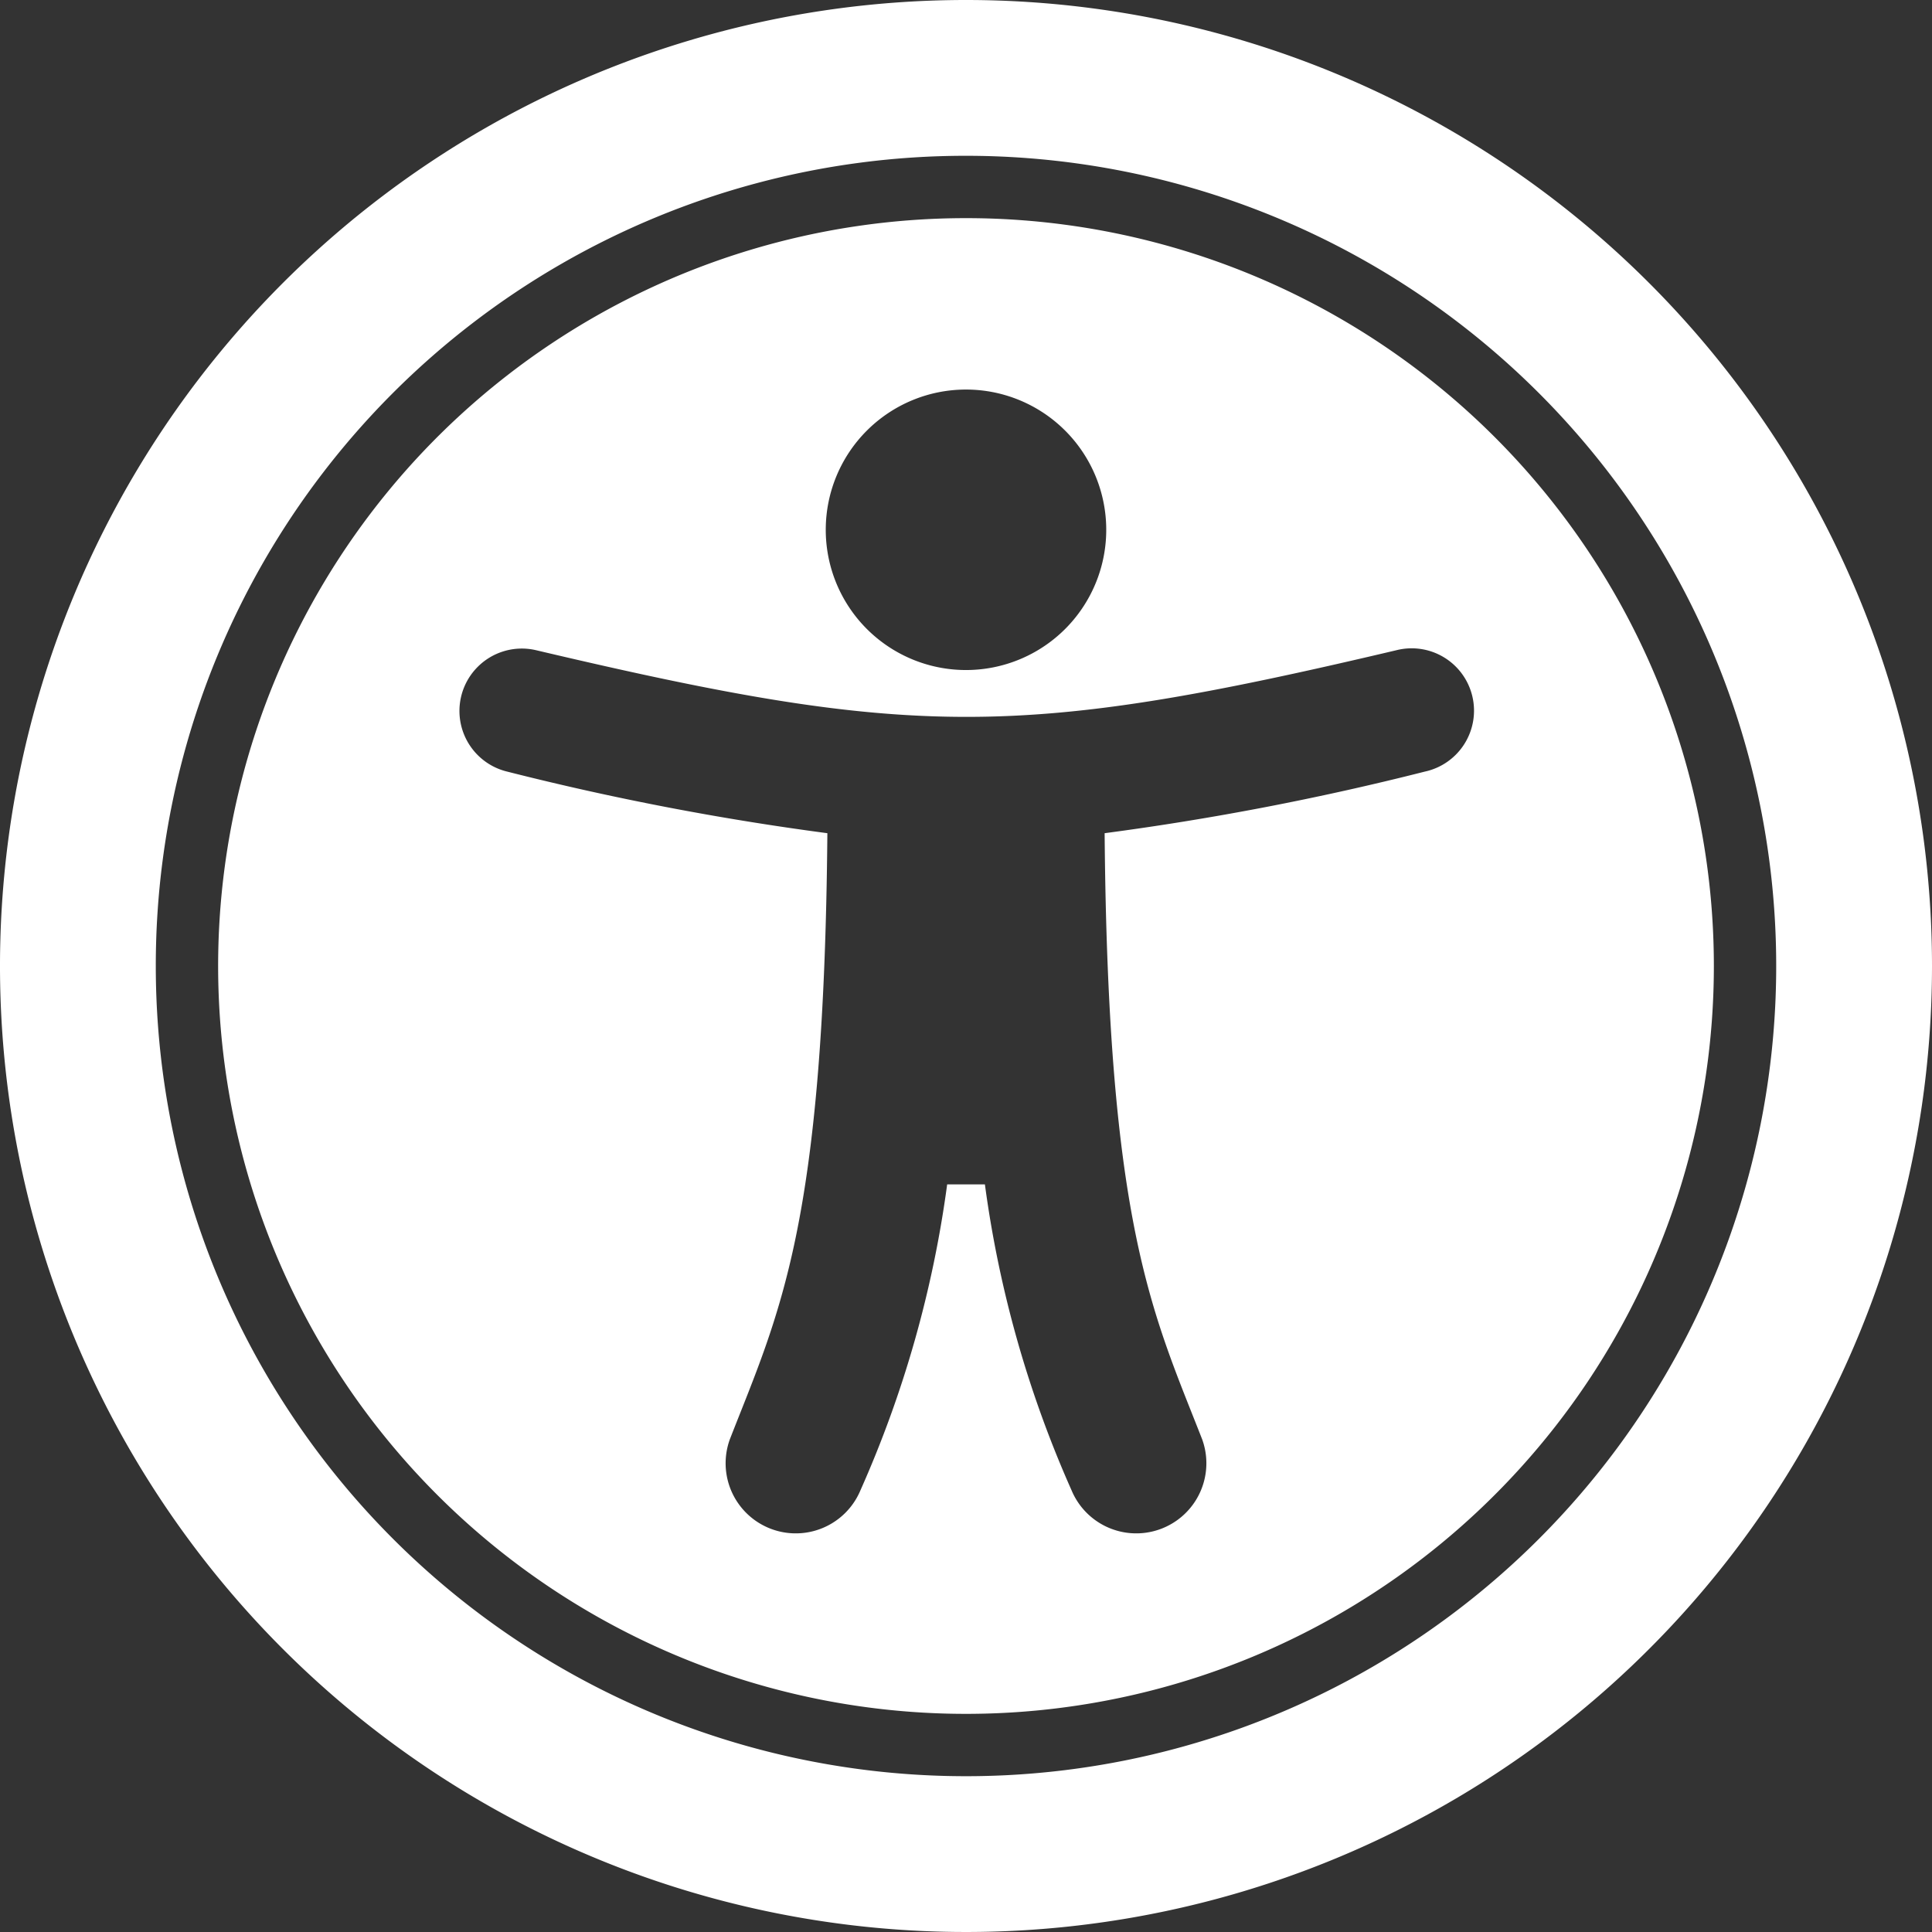
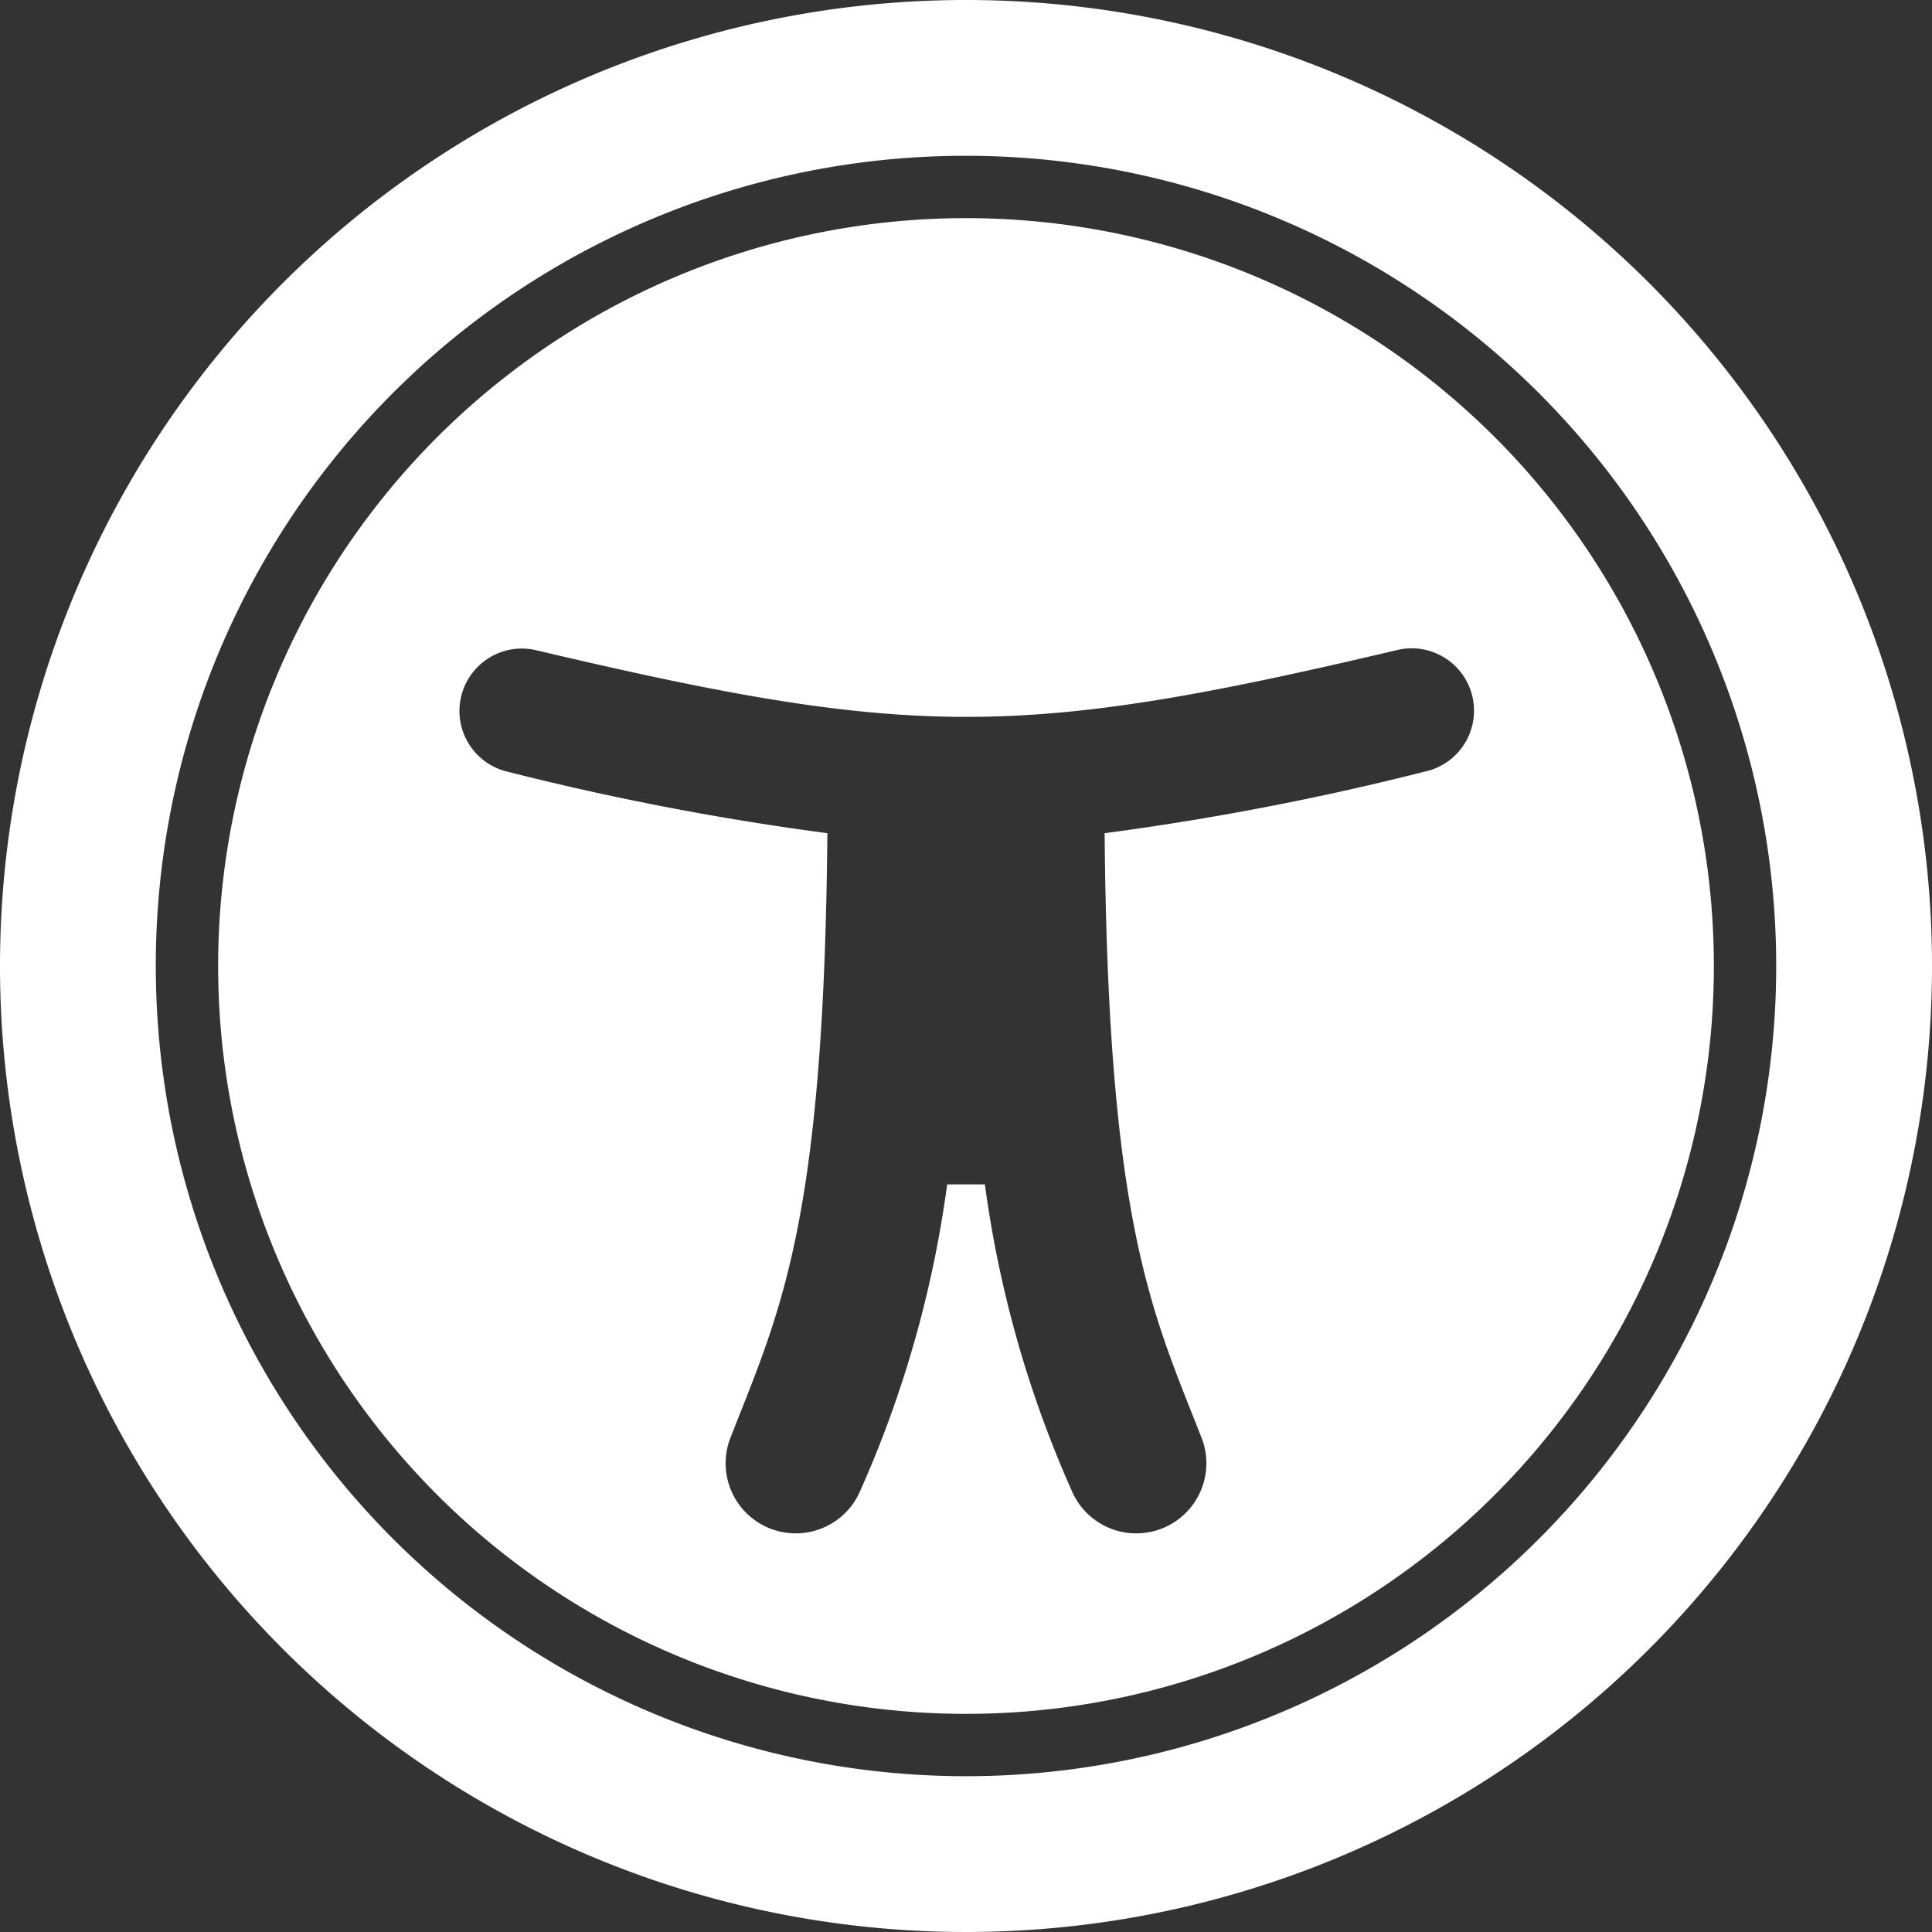
<svg xmlns="http://www.w3.org/2000/svg" width="28.82" height="28.82" viewBox="0 0 28.82 28.82">
  <rect x="0" y="0" width="28.82" height="28.82" fill="#333333" stroke="none" />
-   <path id="universal-access-solid" d="M22.41,10.324A12.086,12.086,0,1,1,10.324,22.41,12.079,12.079,0,0,1,22.41,10.324M22.41,8A14.41,14.41,0,1,0,36.82,22.41,14.41,14.41,0,0,0,22.41,8Zm0,3.254A11.156,11.156,0,1,0,33.566,22.41,11.156,11.156,0,0,0,22.41,11.254Zm0,2.557A2.092,2.092,0,1,1,20.318,15.9,2.092,2.092,0,0,1,22.41,13.811Zm6.841,5.7a41.588,41.588,0,0,1-4.773.918c.049,5.87.715,7.15,1.455,9.042a1.046,1.046,0,0,1-1.948.761,16.678,16.678,0,0,1-1.293-4.564h-.563a16.674,16.674,0,0,1-1.294,4.564,1.046,1.046,0,0,1-1.948-.761c.739-1.891,1.405-3.169,1.455-9.042a41.566,41.566,0,0,1-4.773-.918A.93.93,0,1,1,16,17.7c5.618,1.326,7.222,1.324,12.828,0a.93.93,0,1,1,.427,1.81Z" transform="translate(-8 -8)" fill="#fff" />
+   <path id="universal-access-solid" d="M22.41,10.324A12.086,12.086,0,1,1,10.324,22.41,12.079,12.079,0,0,1,22.41,10.324M22.41,8A14.41,14.41,0,1,0,36.82,22.41,14.41,14.41,0,0,0,22.41,8Zm0,3.254A11.156,11.156,0,1,0,33.566,22.41,11.156,11.156,0,0,0,22.41,11.254Zm0,2.557Zm6.841,5.7a41.588,41.588,0,0,1-4.773.918c.049,5.87.715,7.15,1.455,9.042a1.046,1.046,0,0,1-1.948.761,16.678,16.678,0,0,1-1.293-4.564h-.563a16.674,16.674,0,0,1-1.294,4.564,1.046,1.046,0,0,1-1.948-.761c.739-1.891,1.405-3.169,1.455-9.042a41.566,41.566,0,0,1-4.773-.918A.93.93,0,1,1,16,17.7c5.618,1.326,7.222,1.324,12.828,0a.93.93,0,1,1,.427,1.81Z" transform="translate(-8 -8)" fill="#fff" />
</svg>